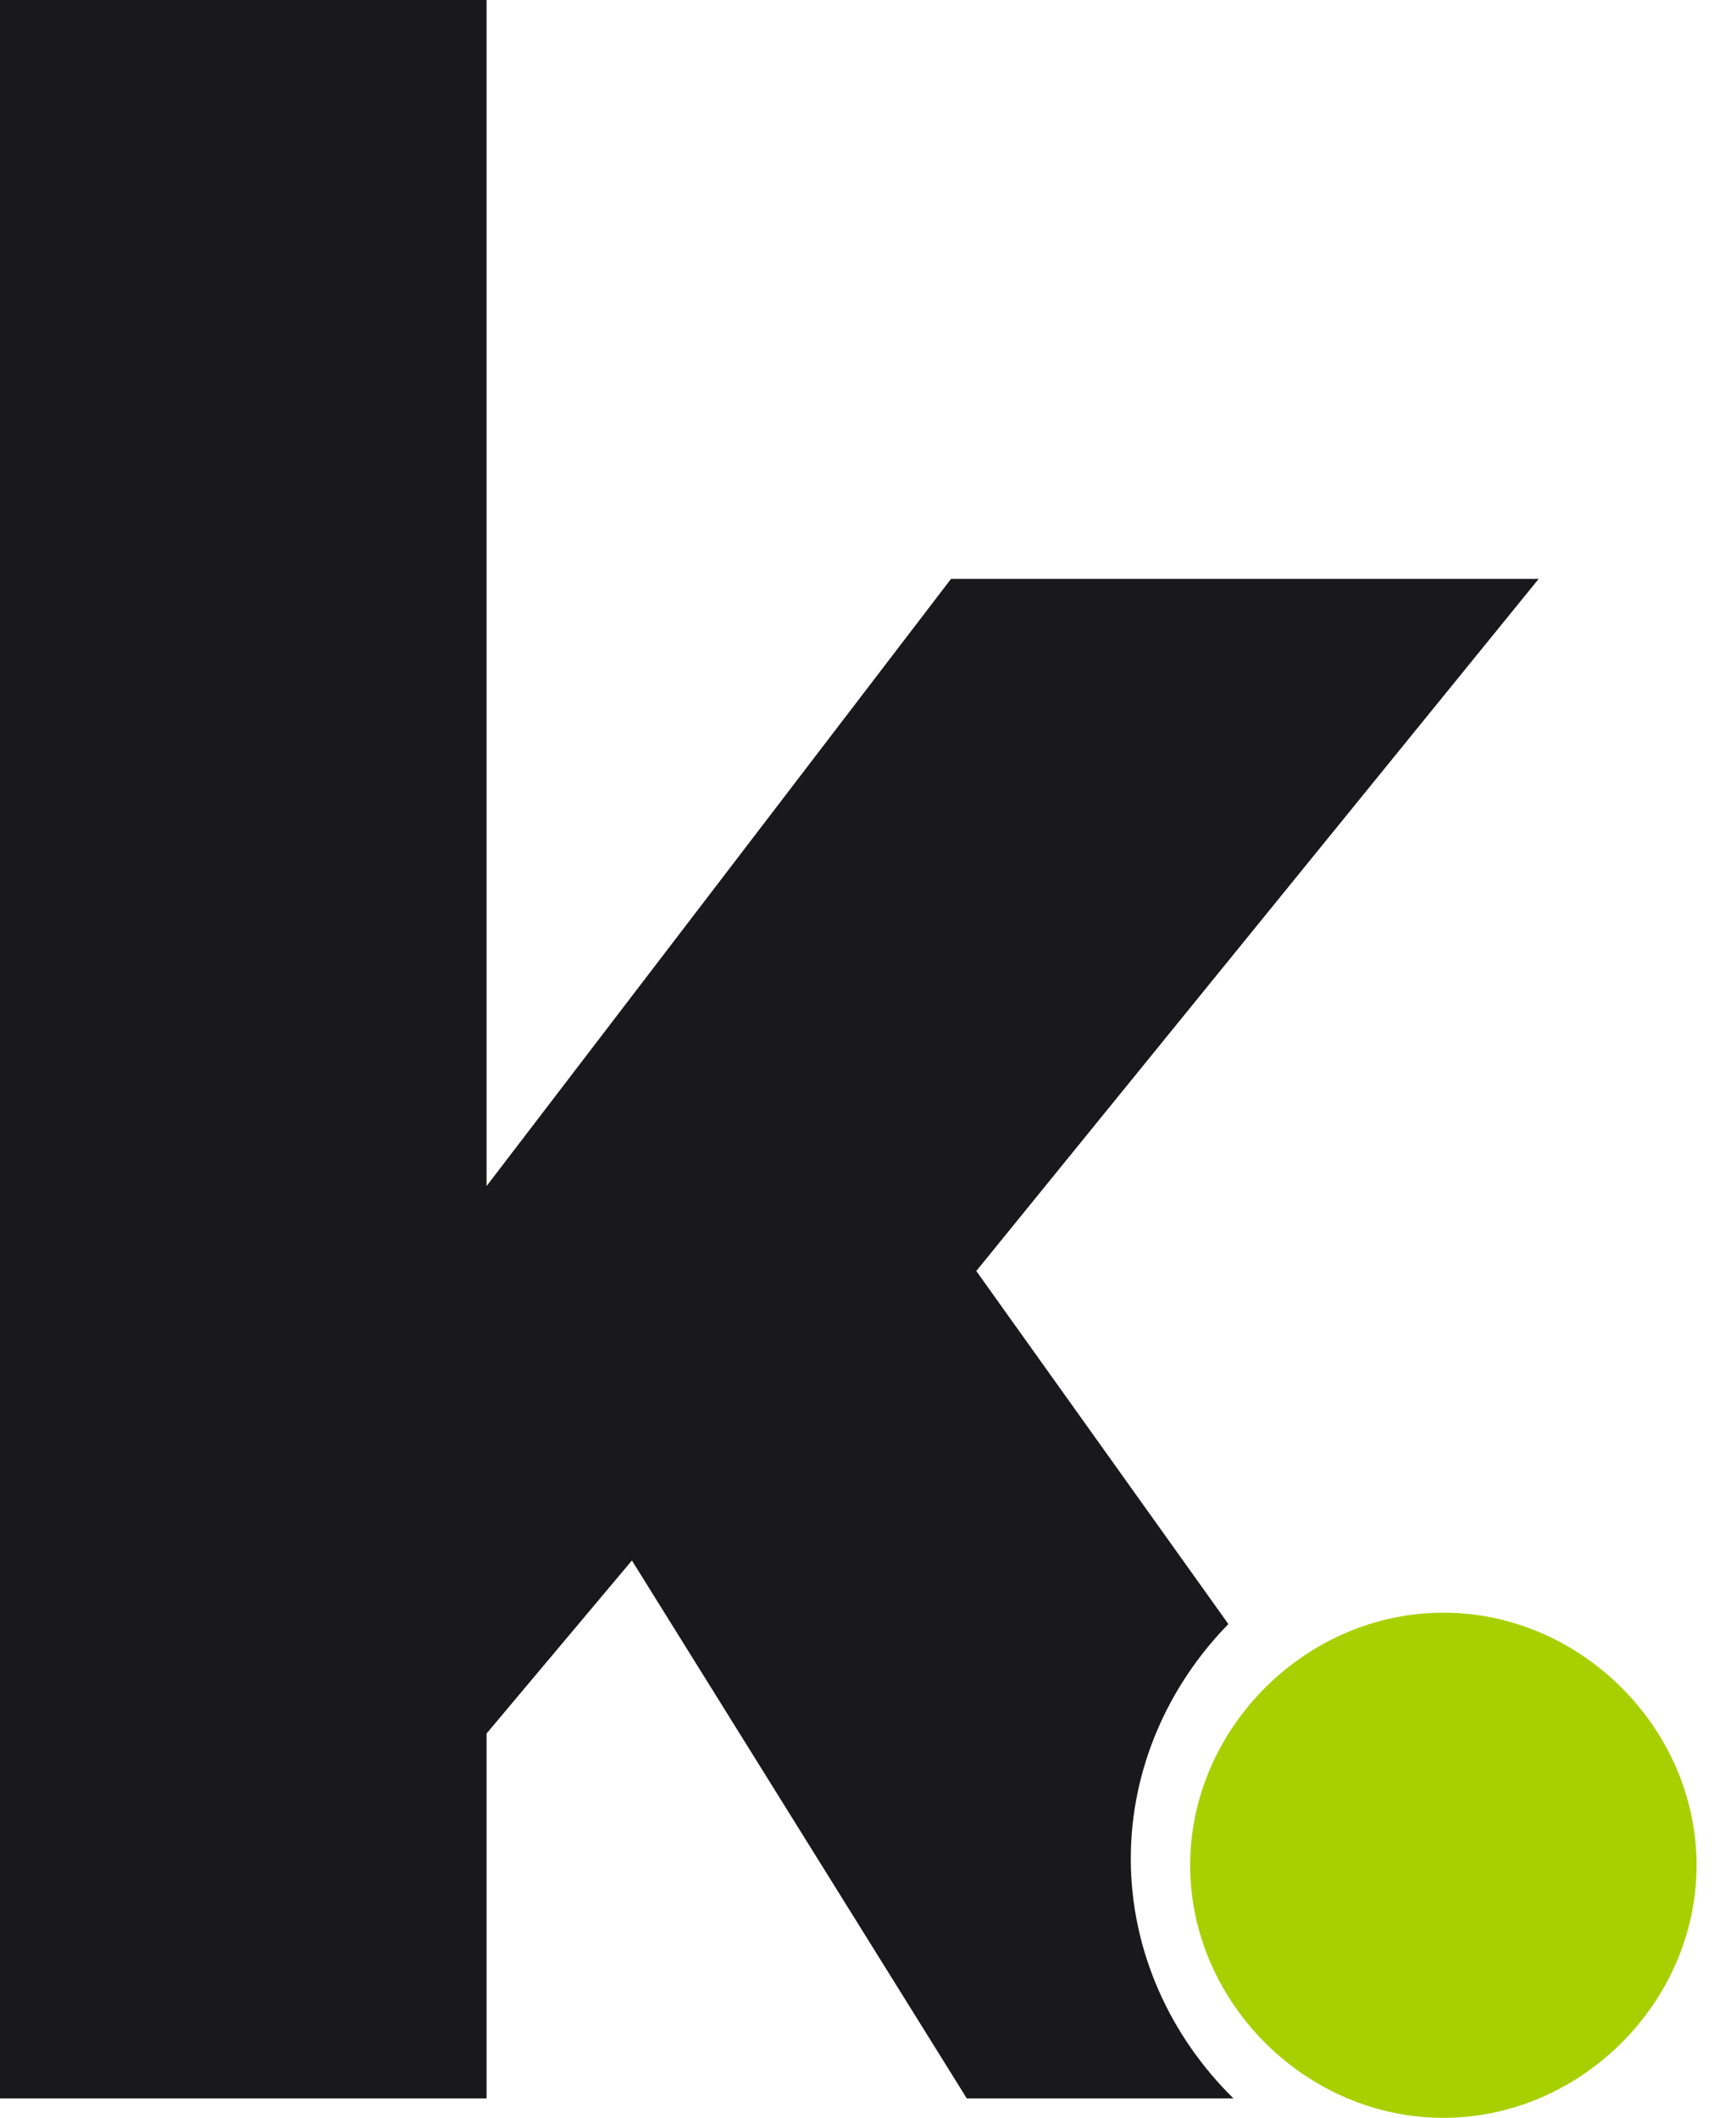
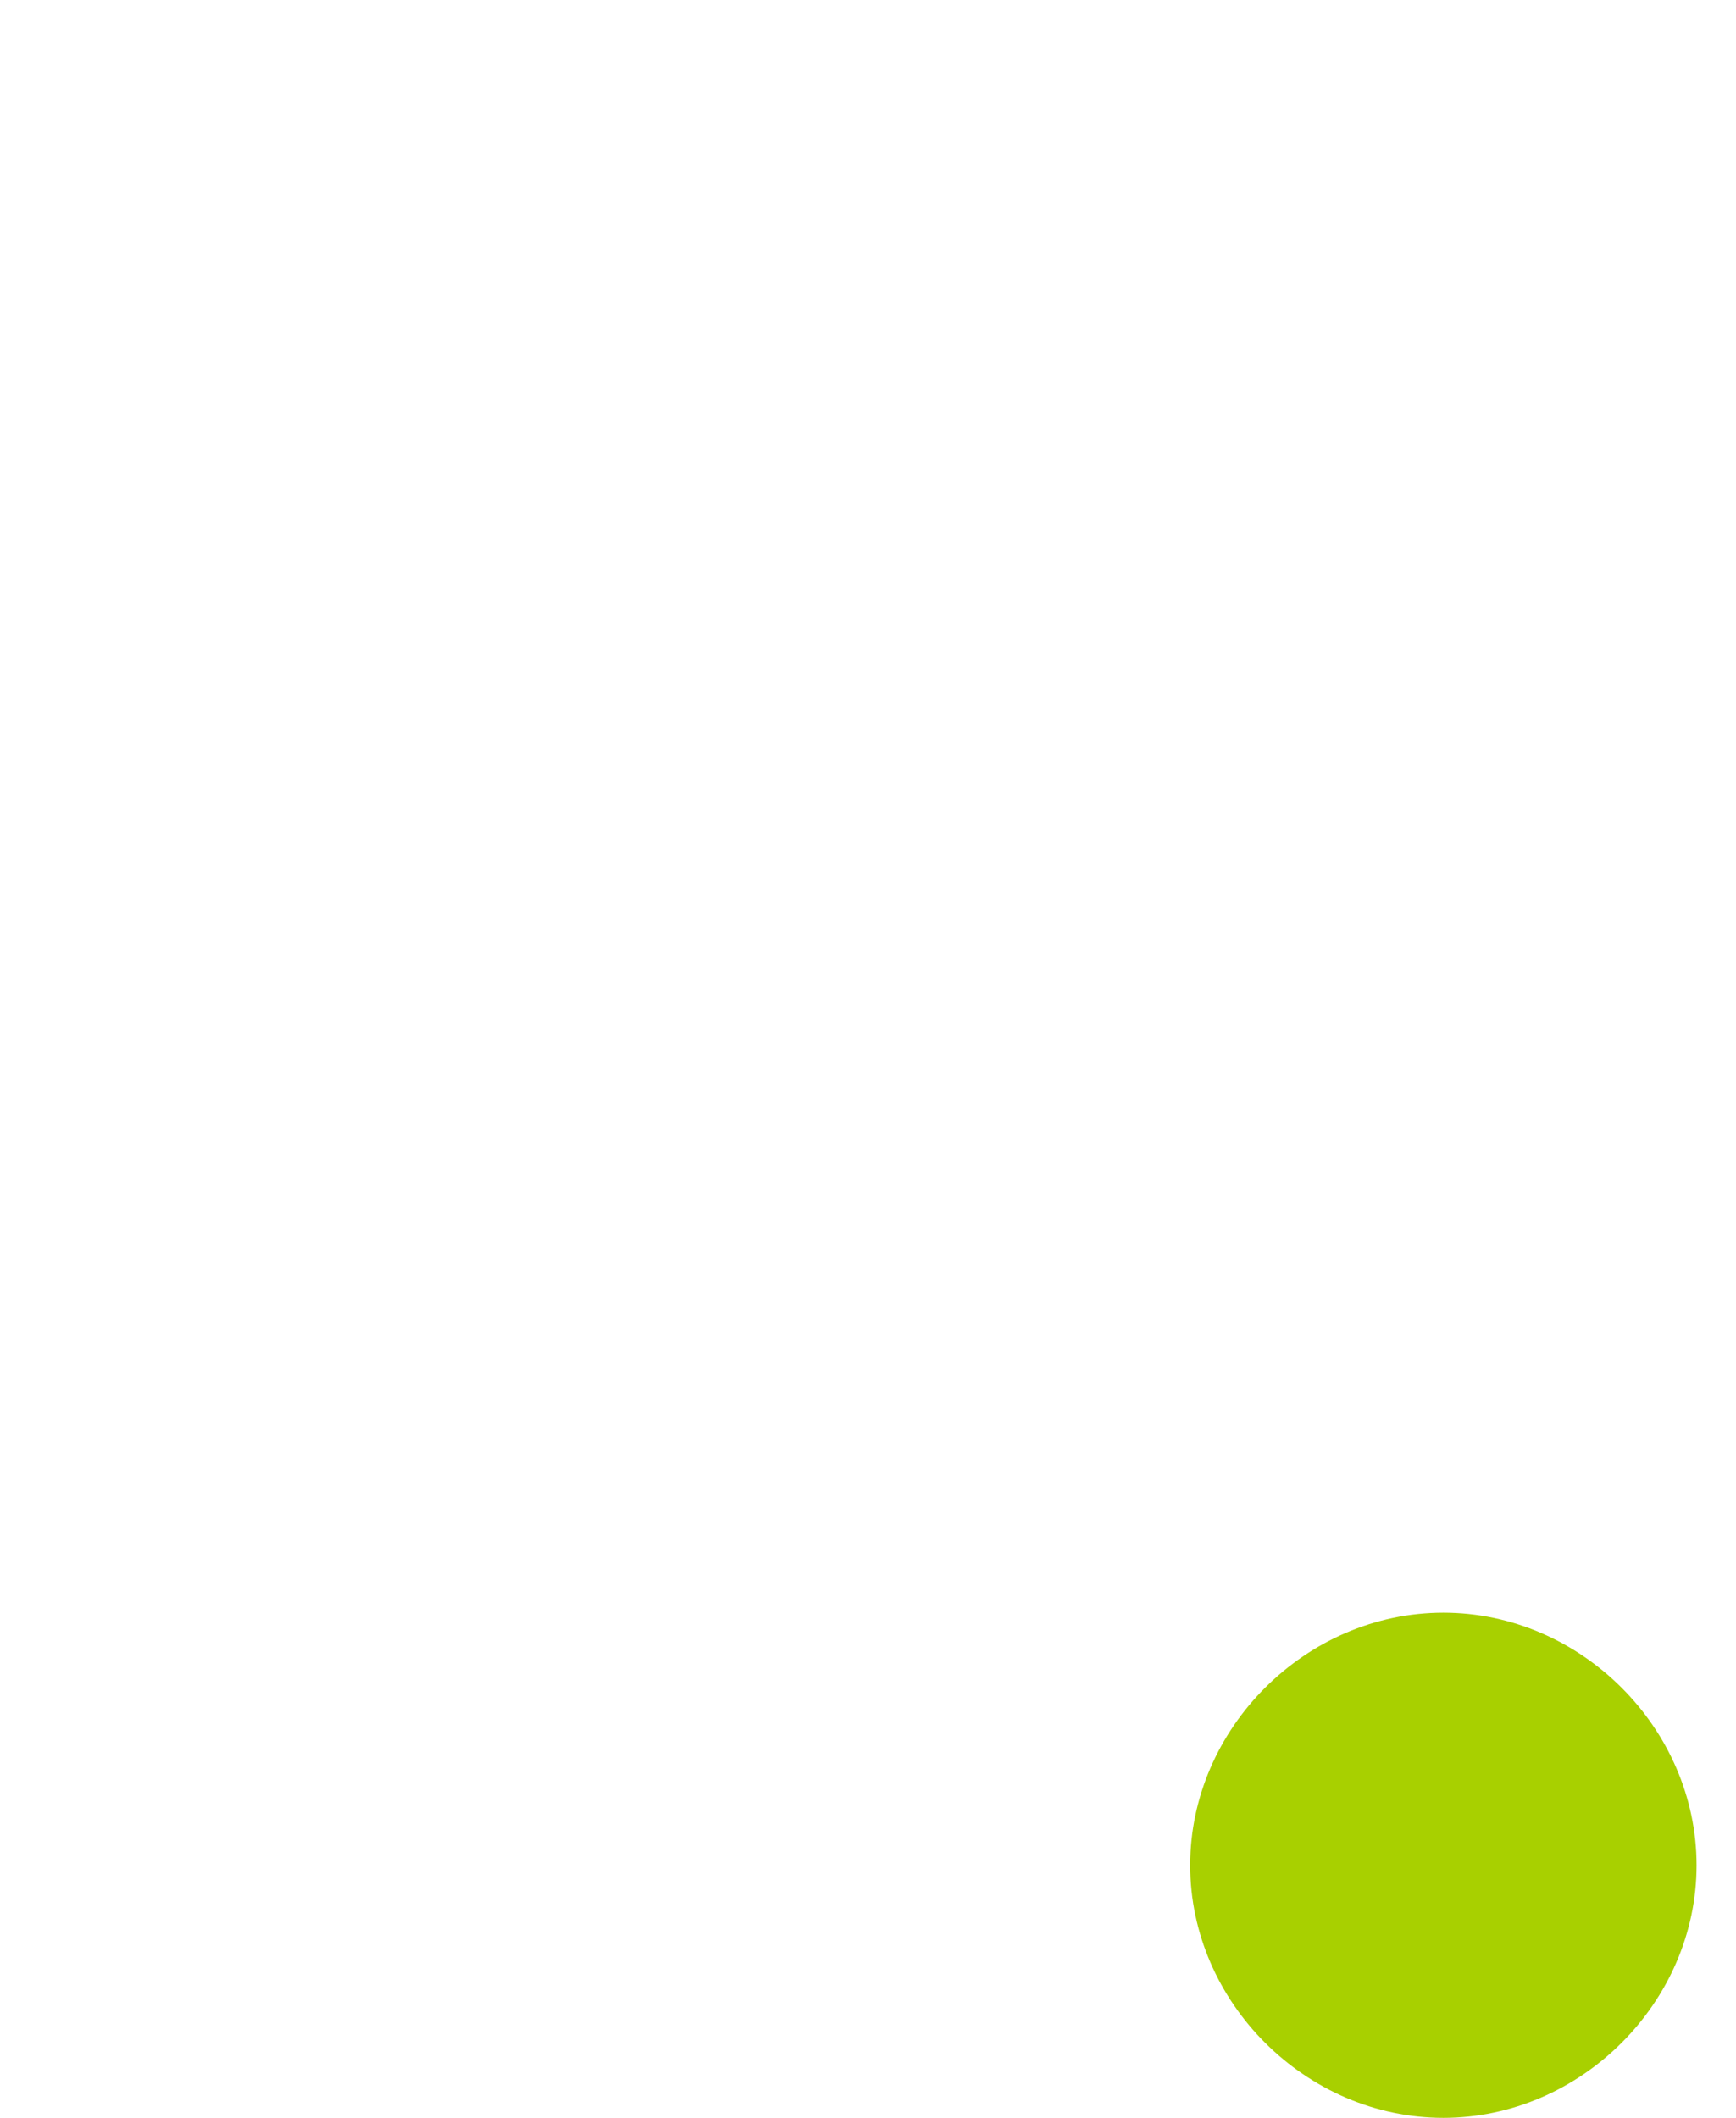
<svg xmlns="http://www.w3.org/2000/svg" width="164" height="200" viewBox="0 0 164 200" fill="none">
  <style>
        @media (prefers-color-scheme: dark) {
          #knak-favicon {
            fill: #fff;
          }
        }
    </style>
-   <path id="knak-favicon" fill-rule="evenodd" clip-rule="evenodd" d="M106.826 175.523C106.826 167.017 110.377 159.164 116.045 153.369L92.23 120.029L145.358 54.668H89.842L45.966 112.007V0H0V198.165H45.966V163.703L59.697 147.365L91.334 198.165H116.528C110.577 192.328 106.826 184.269 106.826 175.523" fill="#19191b" />
  <path fill-rule="evenodd" clip-rule="evenodd" d="M112.435 176.147C112.435 163.207 123.376 152.294 136.355 152.294C149.331 152.294 160.274 163.207 160.274 176.147C160.274 189.087 149.331 200 136.355 200C123.376 200 112.435 189.087 112.435 176.147" fill="#A8D000" />
</svg>